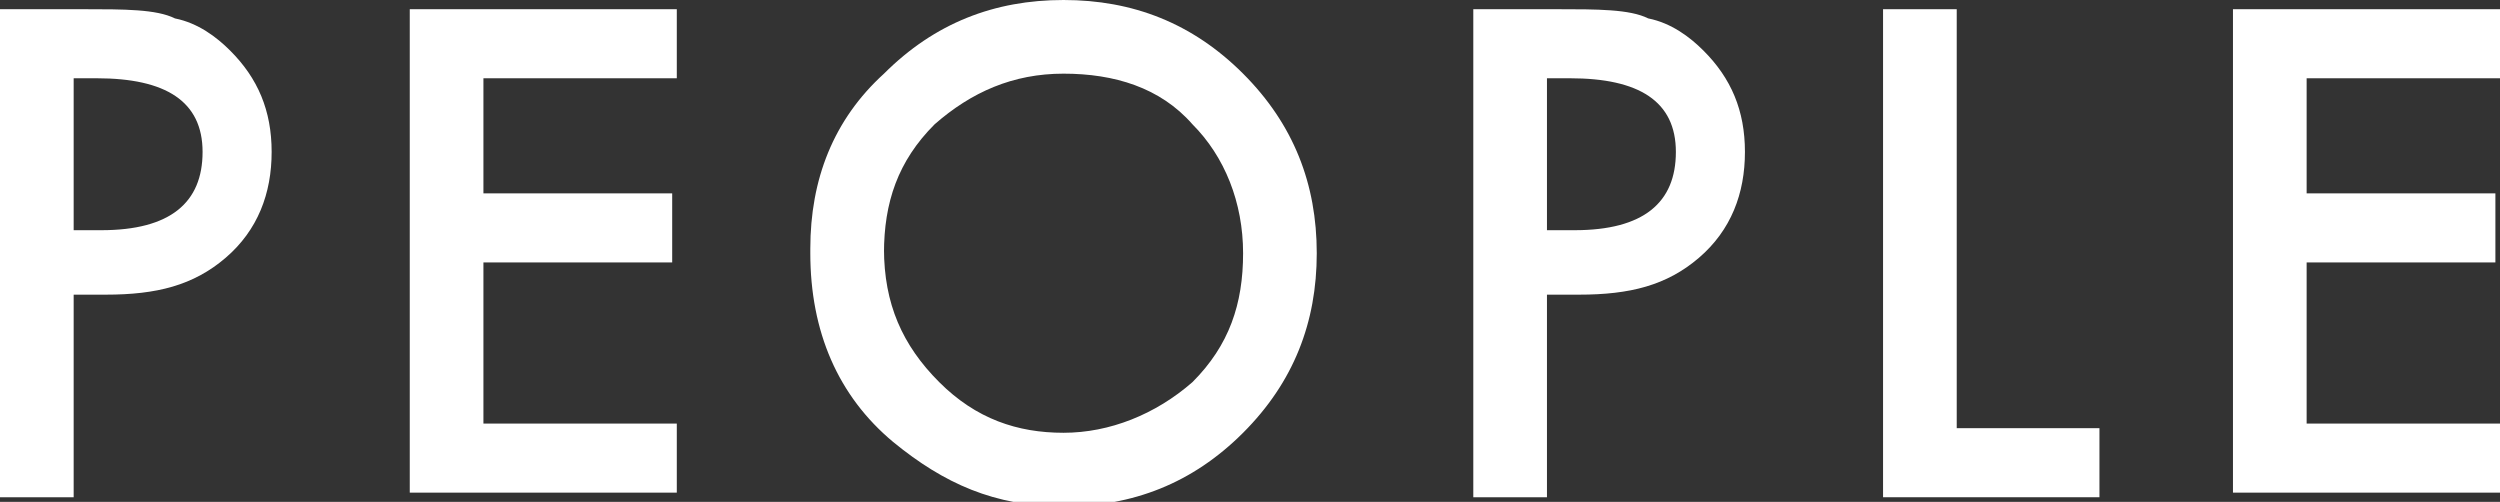
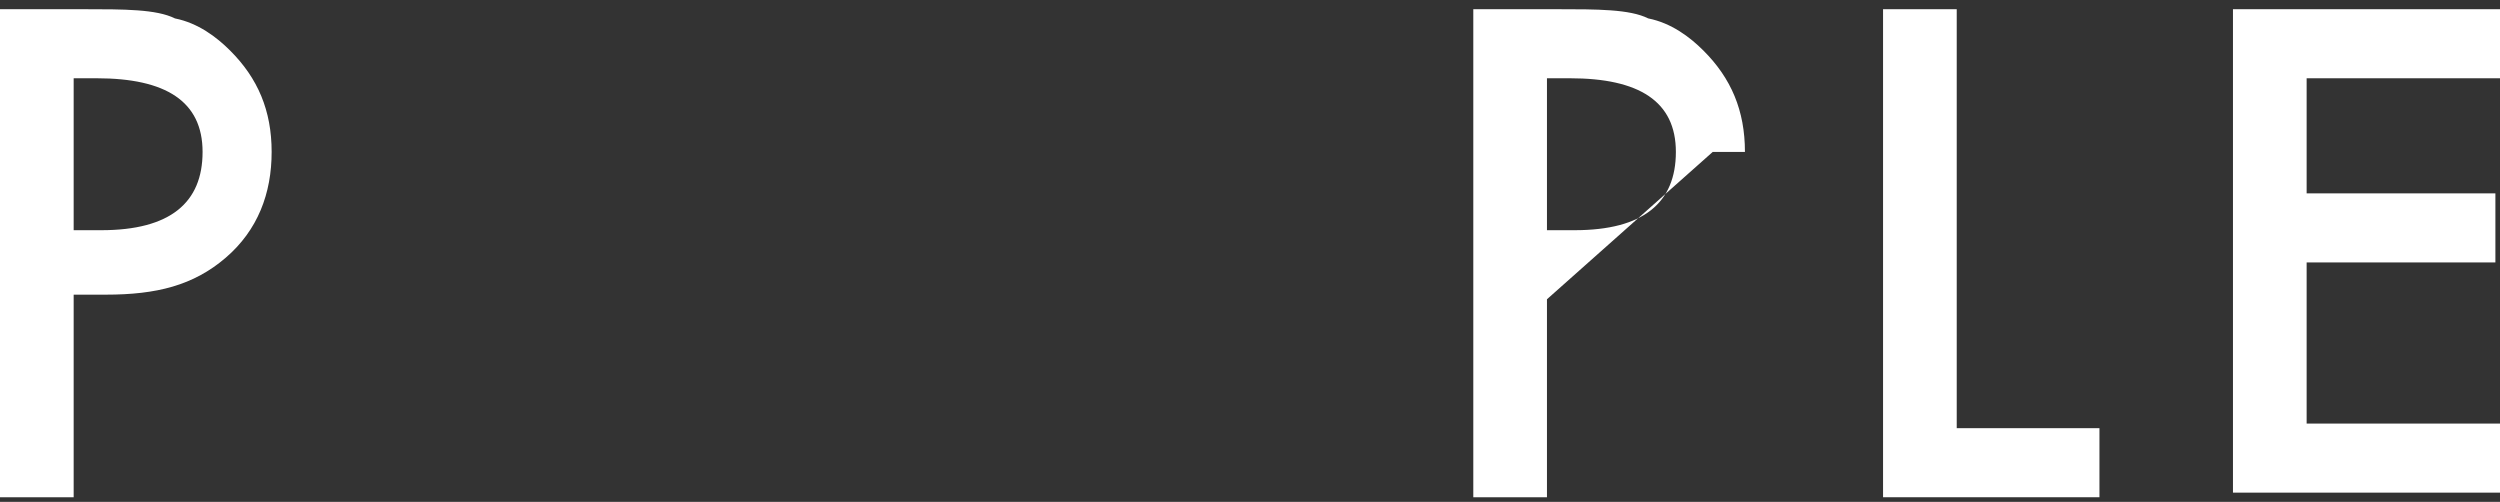
<svg xmlns="http://www.w3.org/2000/svg" id="b" width="54.3" height="10.9" viewBox="0 0 54.3 10.9">
  <rect x="0" y="0" width="54.3" height="10.9" fill="#333333" stroke="none" />
  <g id="c">
    <g>
      <path d="M1.6,6.5v4.3H0V.2H1.8c.9,0,1.6,0,2,.2,.5,.1,.9,.4,1.2,.7,.6,.6,.9,1.3,.9,2.2s-.3,1.7-1,2.3-1.5,.8-2.6,.8h-.7Zm0-1.5h.6c1.5,0,2.2-.6,2.2-1.7s-.8-1.6-2.3-1.6h-.5v3.3Z" fill="#fff" />
-       <path d="M14.7,1.7h-4.2v2.5h4.1v1.5h-4.1v3.5h4.2v1.5h-5.8V.2h5.8V1.7Z" fill="#fff" />
-       <path d="M17.6,5.4c0-1.5,.5-2.8,1.6-3.8,1.1-1.1,2.4-1.6,3.9-1.6s2.8,.5,3.9,1.6c1.1,1.1,1.6,2.4,1.6,3.9s-.5,2.8-1.6,3.9c-1.1,1.1-2.4,1.6-3.9,1.6s-2.6-.5-3.7-1.4c-1.2-1-1.8-2.4-1.8-4.1Zm1.6,0c0,1.2,.4,2.1,1.2,2.9,.8,.8,1.7,1.1,2.7,1.1s2-.4,2.8-1.1c.8-.8,1.1-1.7,1.1-2.8s-.4-2.1-1.1-2.8c-.7-.8-1.7-1.1-2.8-1.1s-2,.4-2.8,1.1c-.8,.8-1.1,1.7-1.1,2.8Z" fill="#fff" />
-       <path d="M33.6,6.5v4.3h-1.6V.2h1.8c.9,0,1.6,0,2,.2,.5,.1,.9,.4,1.2,.7,.6,.6,.9,1.3,.9,2.2s-.3,1.7-1,2.3-1.5,.8-2.6,.8h-.7Zm0-1.5h.6c1.5,0,2.2-.6,2.2-1.7s-.8-1.6-2.3-1.6h-.5v3.3Z" fill="#fff" />
+       <path d="M33.6,6.5v4.3h-1.6V.2h1.8c.9,0,1.6,0,2,.2,.5,.1,.9,.4,1.2,.7,.6,.6,.9,1.3,.9,2.2h-.7Zm0-1.5h.6c1.5,0,2.2-.6,2.2-1.7s-.8-1.6-2.3-1.6h-.5v3.3Z" fill="#fff" />
      <path d="M42.5,.2V9.3h3.1v1.5h-4.7V.2h1.6Z" fill="#fff" />
      <path d="M54.3,1.7h-4.2v2.5h4.1v1.5h-4.1v3.5h4.2v1.5h-5.8V.2h5.8V1.7Z" fill="#fff" />
    </g>
  </g>
</svg>